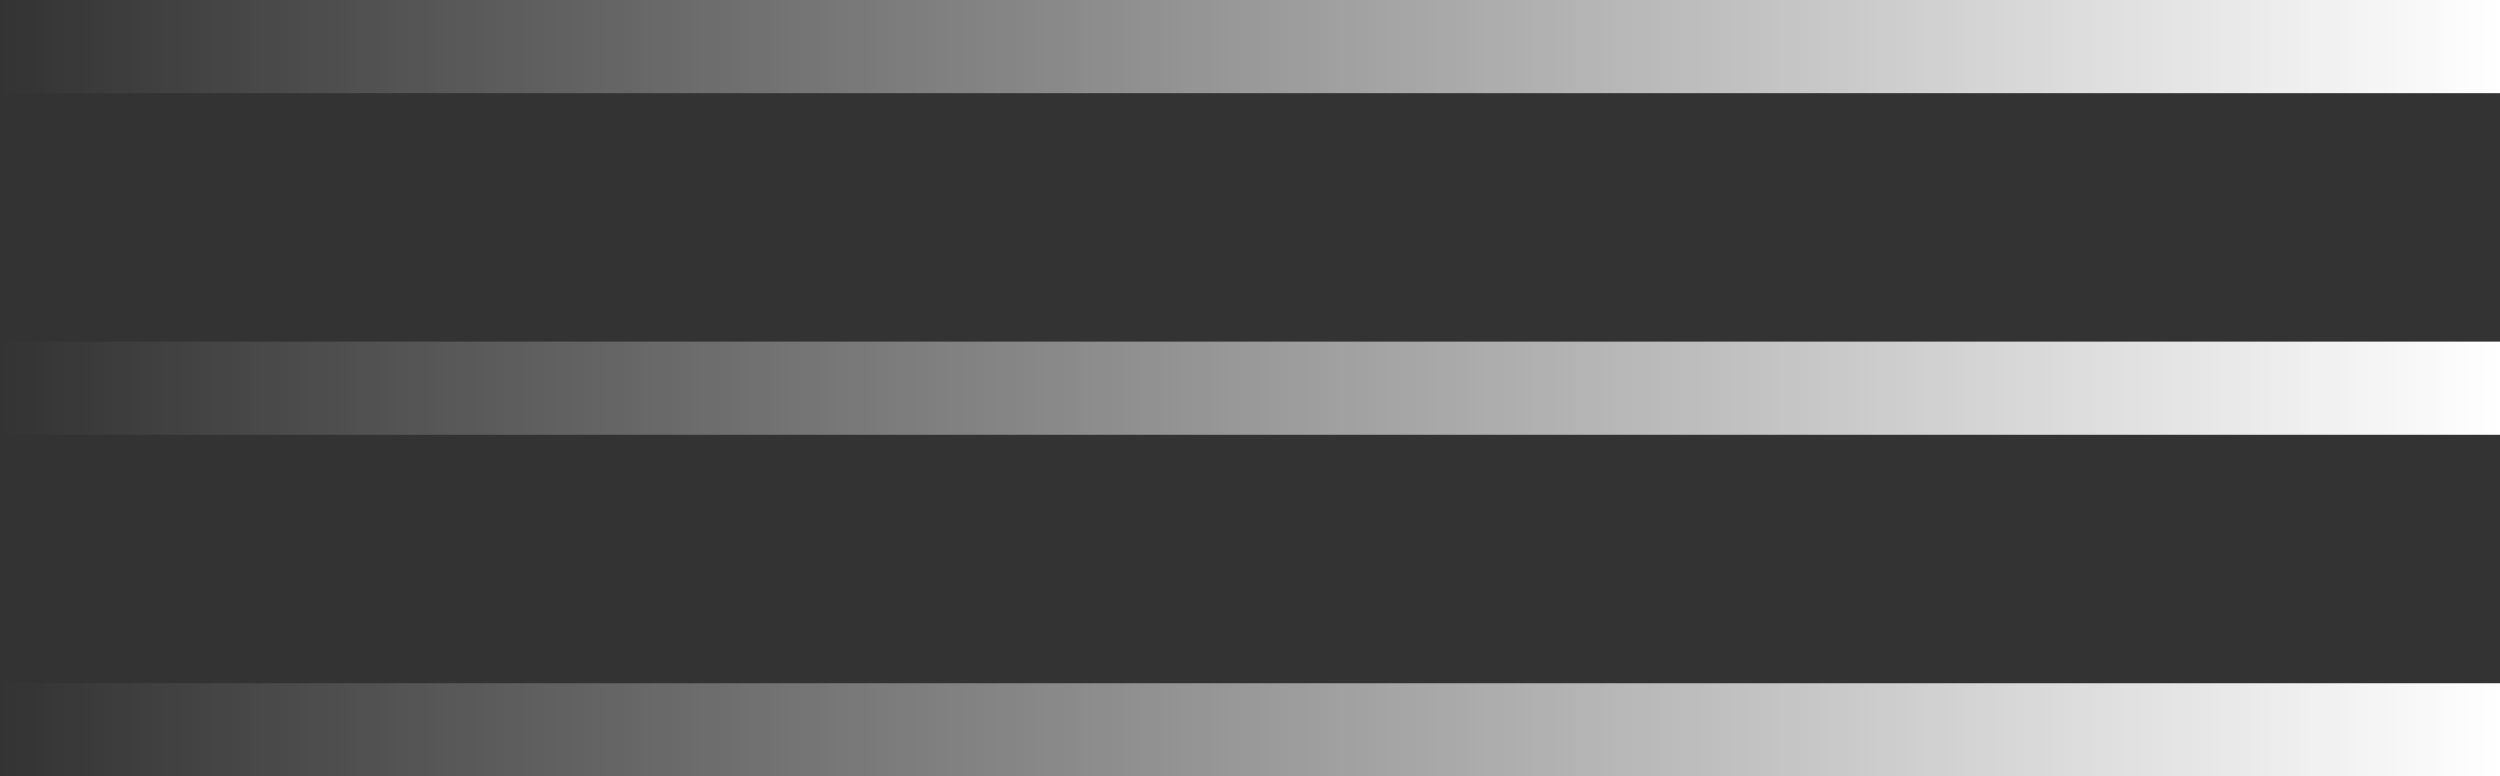
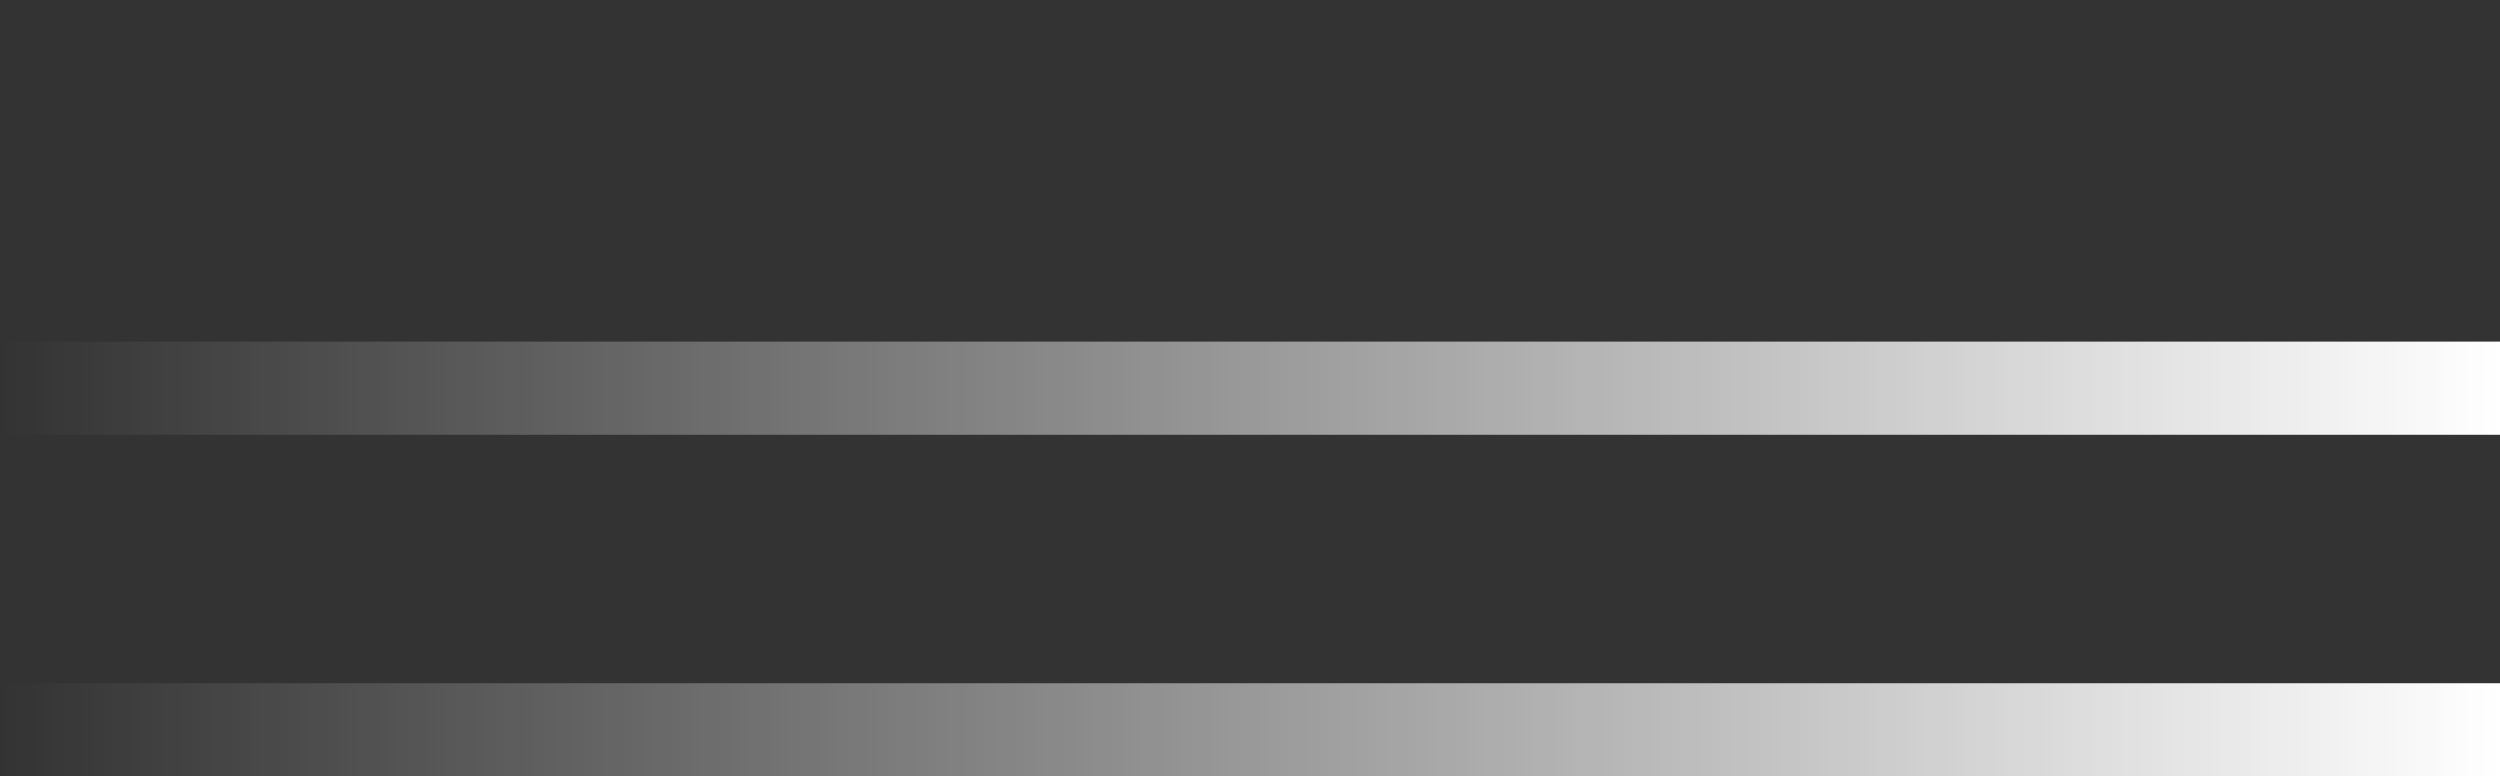
<svg xmlns="http://www.w3.org/2000/svg" width="161" height="50" viewBox="0 0 161 50" fill="none">
  <rect x="0" y="0" width="161" height="50" fill="#333333" stroke="none" />
-   <rect width="161" height="6" fill="url(#paint0_linear_0_13)" />
  <rect y="22" width="161" height="6" fill="url(#paint1_linear_0_13)" />
  <rect y="44" width="161" height="6" fill="url(#paint2_linear_0_13)" />
  <defs>
    <linearGradient id="paint0_linear_0_13" x1="0" y1="3" x2="161" y2="3" gradientUnits="userSpaceOnUse">
      <stop stop-color="white" stop-opacity="0" />
      <stop offset="1" stop-color="white" />
    </linearGradient>
    <linearGradient id="paint1_linear_0_13" x1="0" y1="25" x2="161" y2="25" gradientUnits="userSpaceOnUse">
      <stop stop-color="white" stop-opacity="0" />
      <stop offset="1" stop-color="white" />
    </linearGradient>
    <linearGradient id="paint2_linear_0_13" x1="0" y1="47" x2="161" y2="47" gradientUnits="userSpaceOnUse">
      <stop stop-color="white" stop-opacity="0" />
      <stop offset="1" stop-color="white" />
    </linearGradient>
  </defs>
</svg>